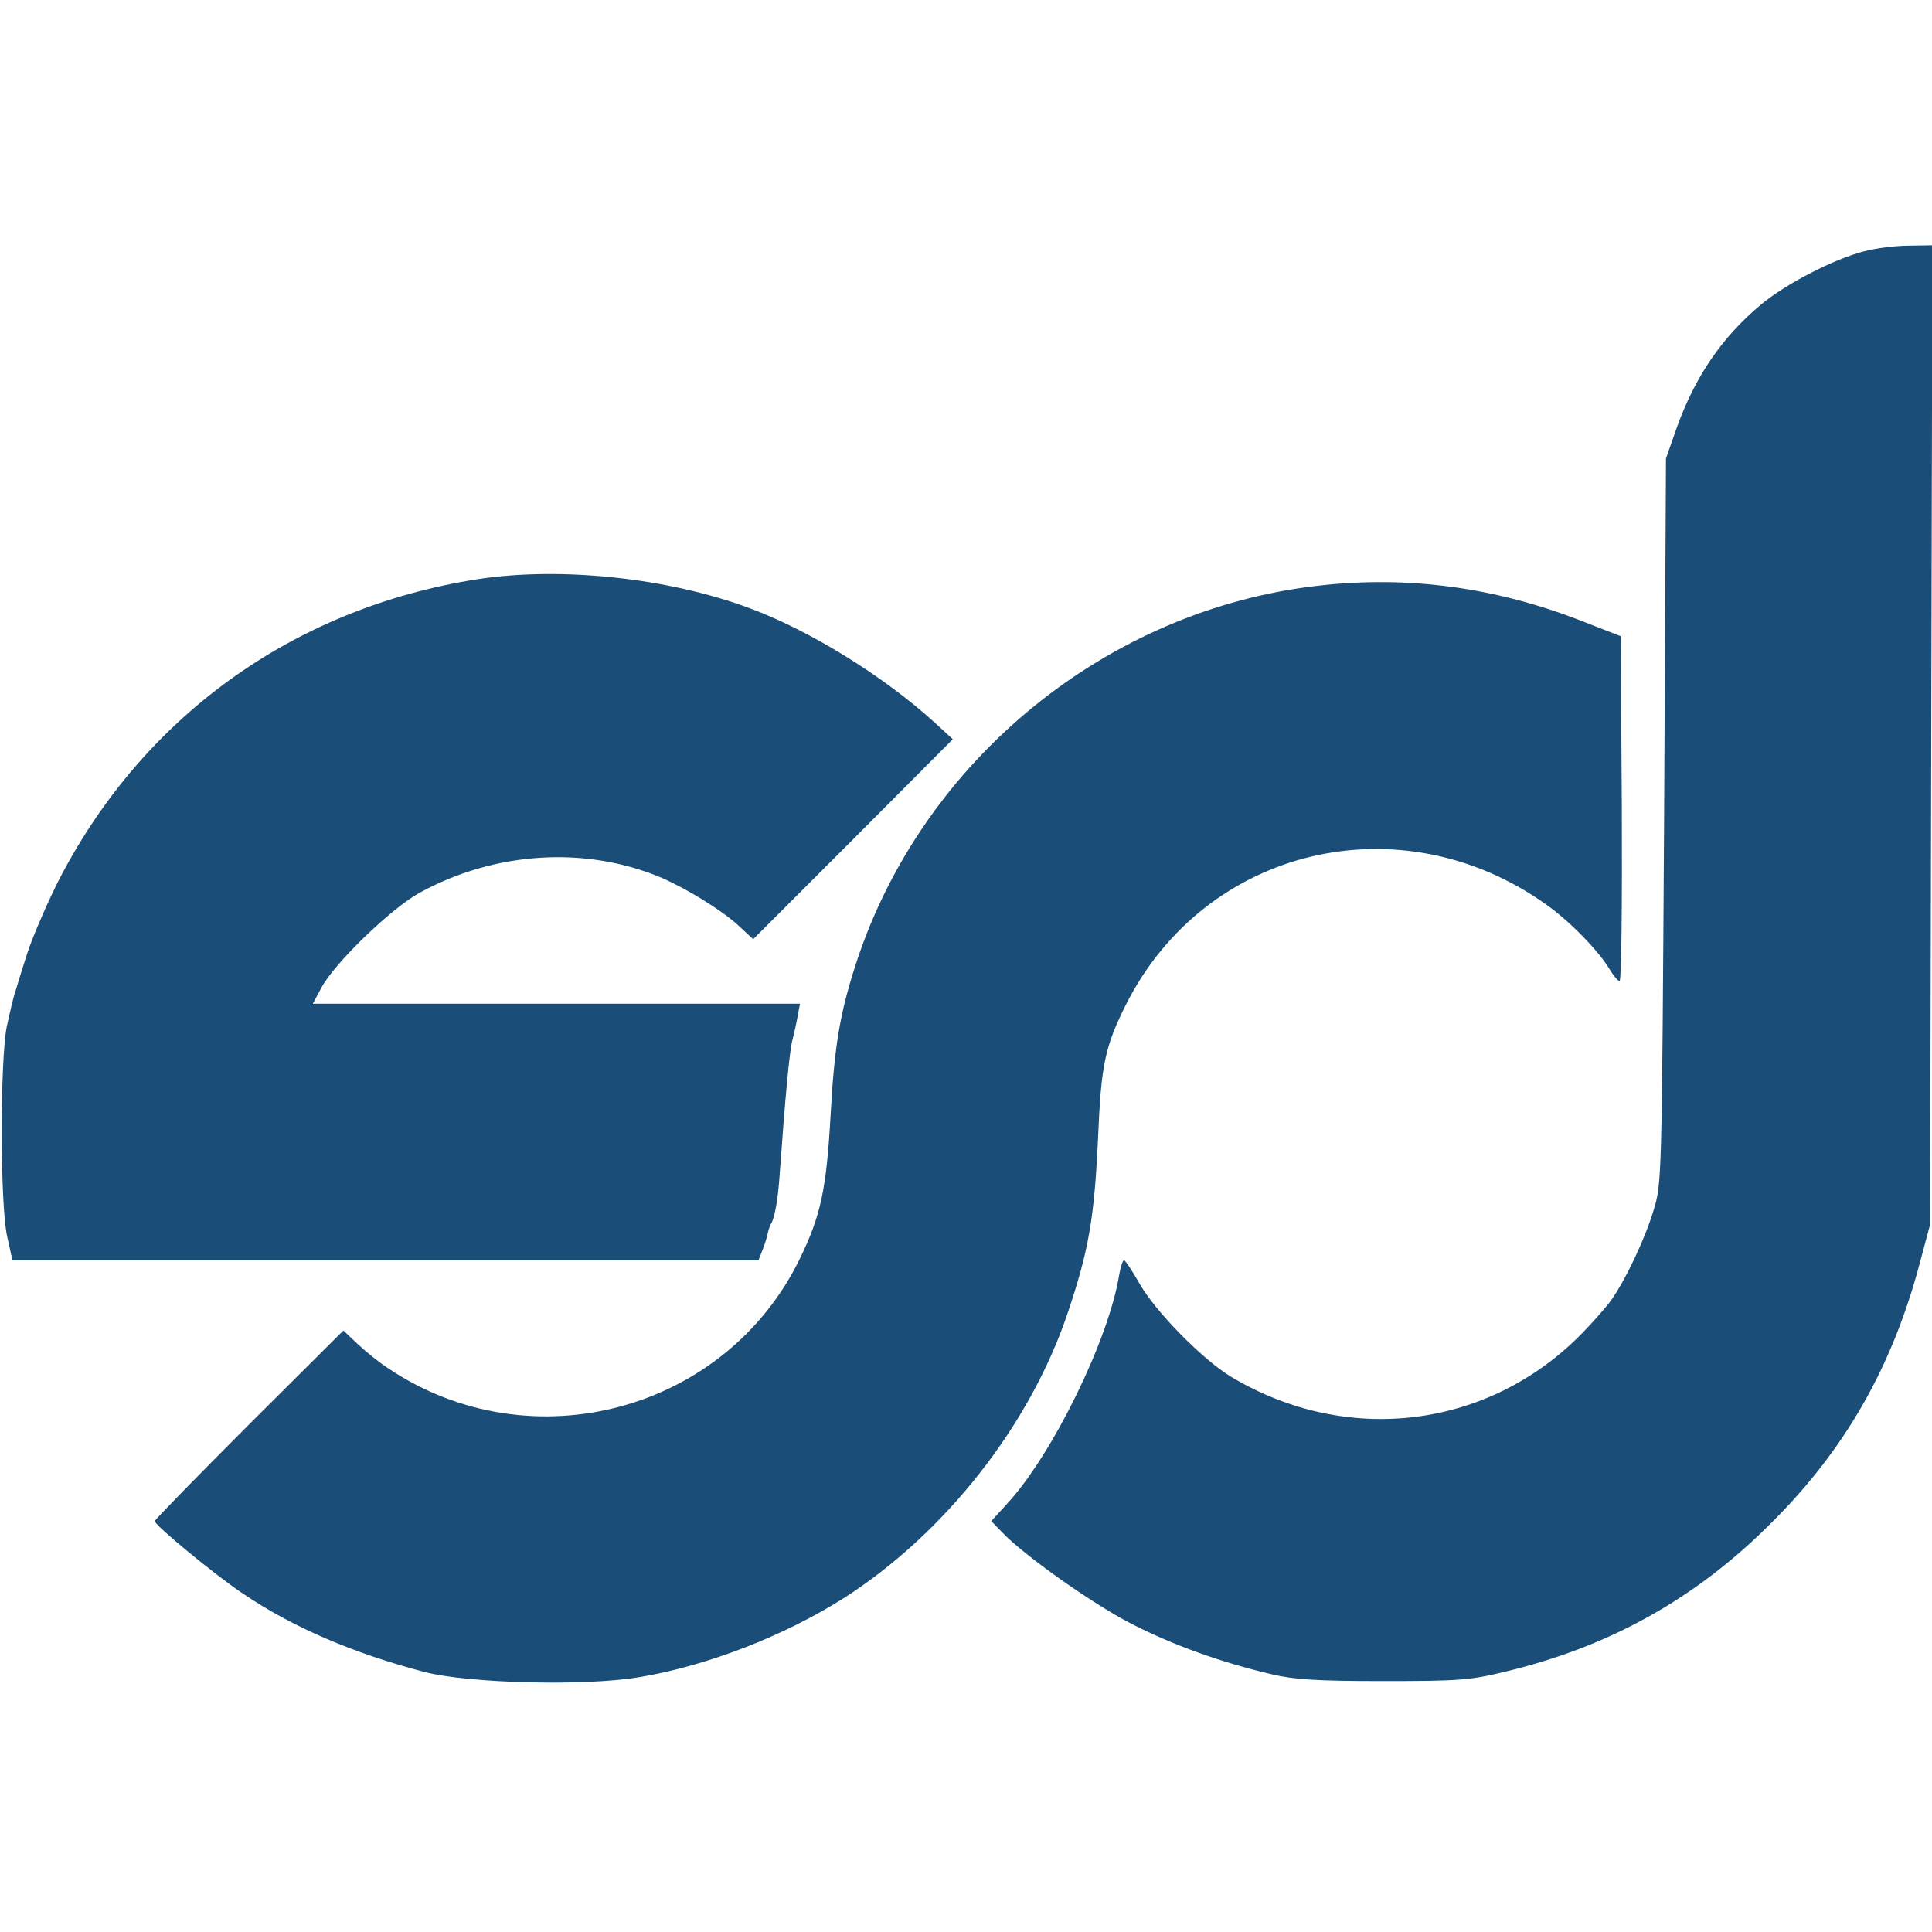
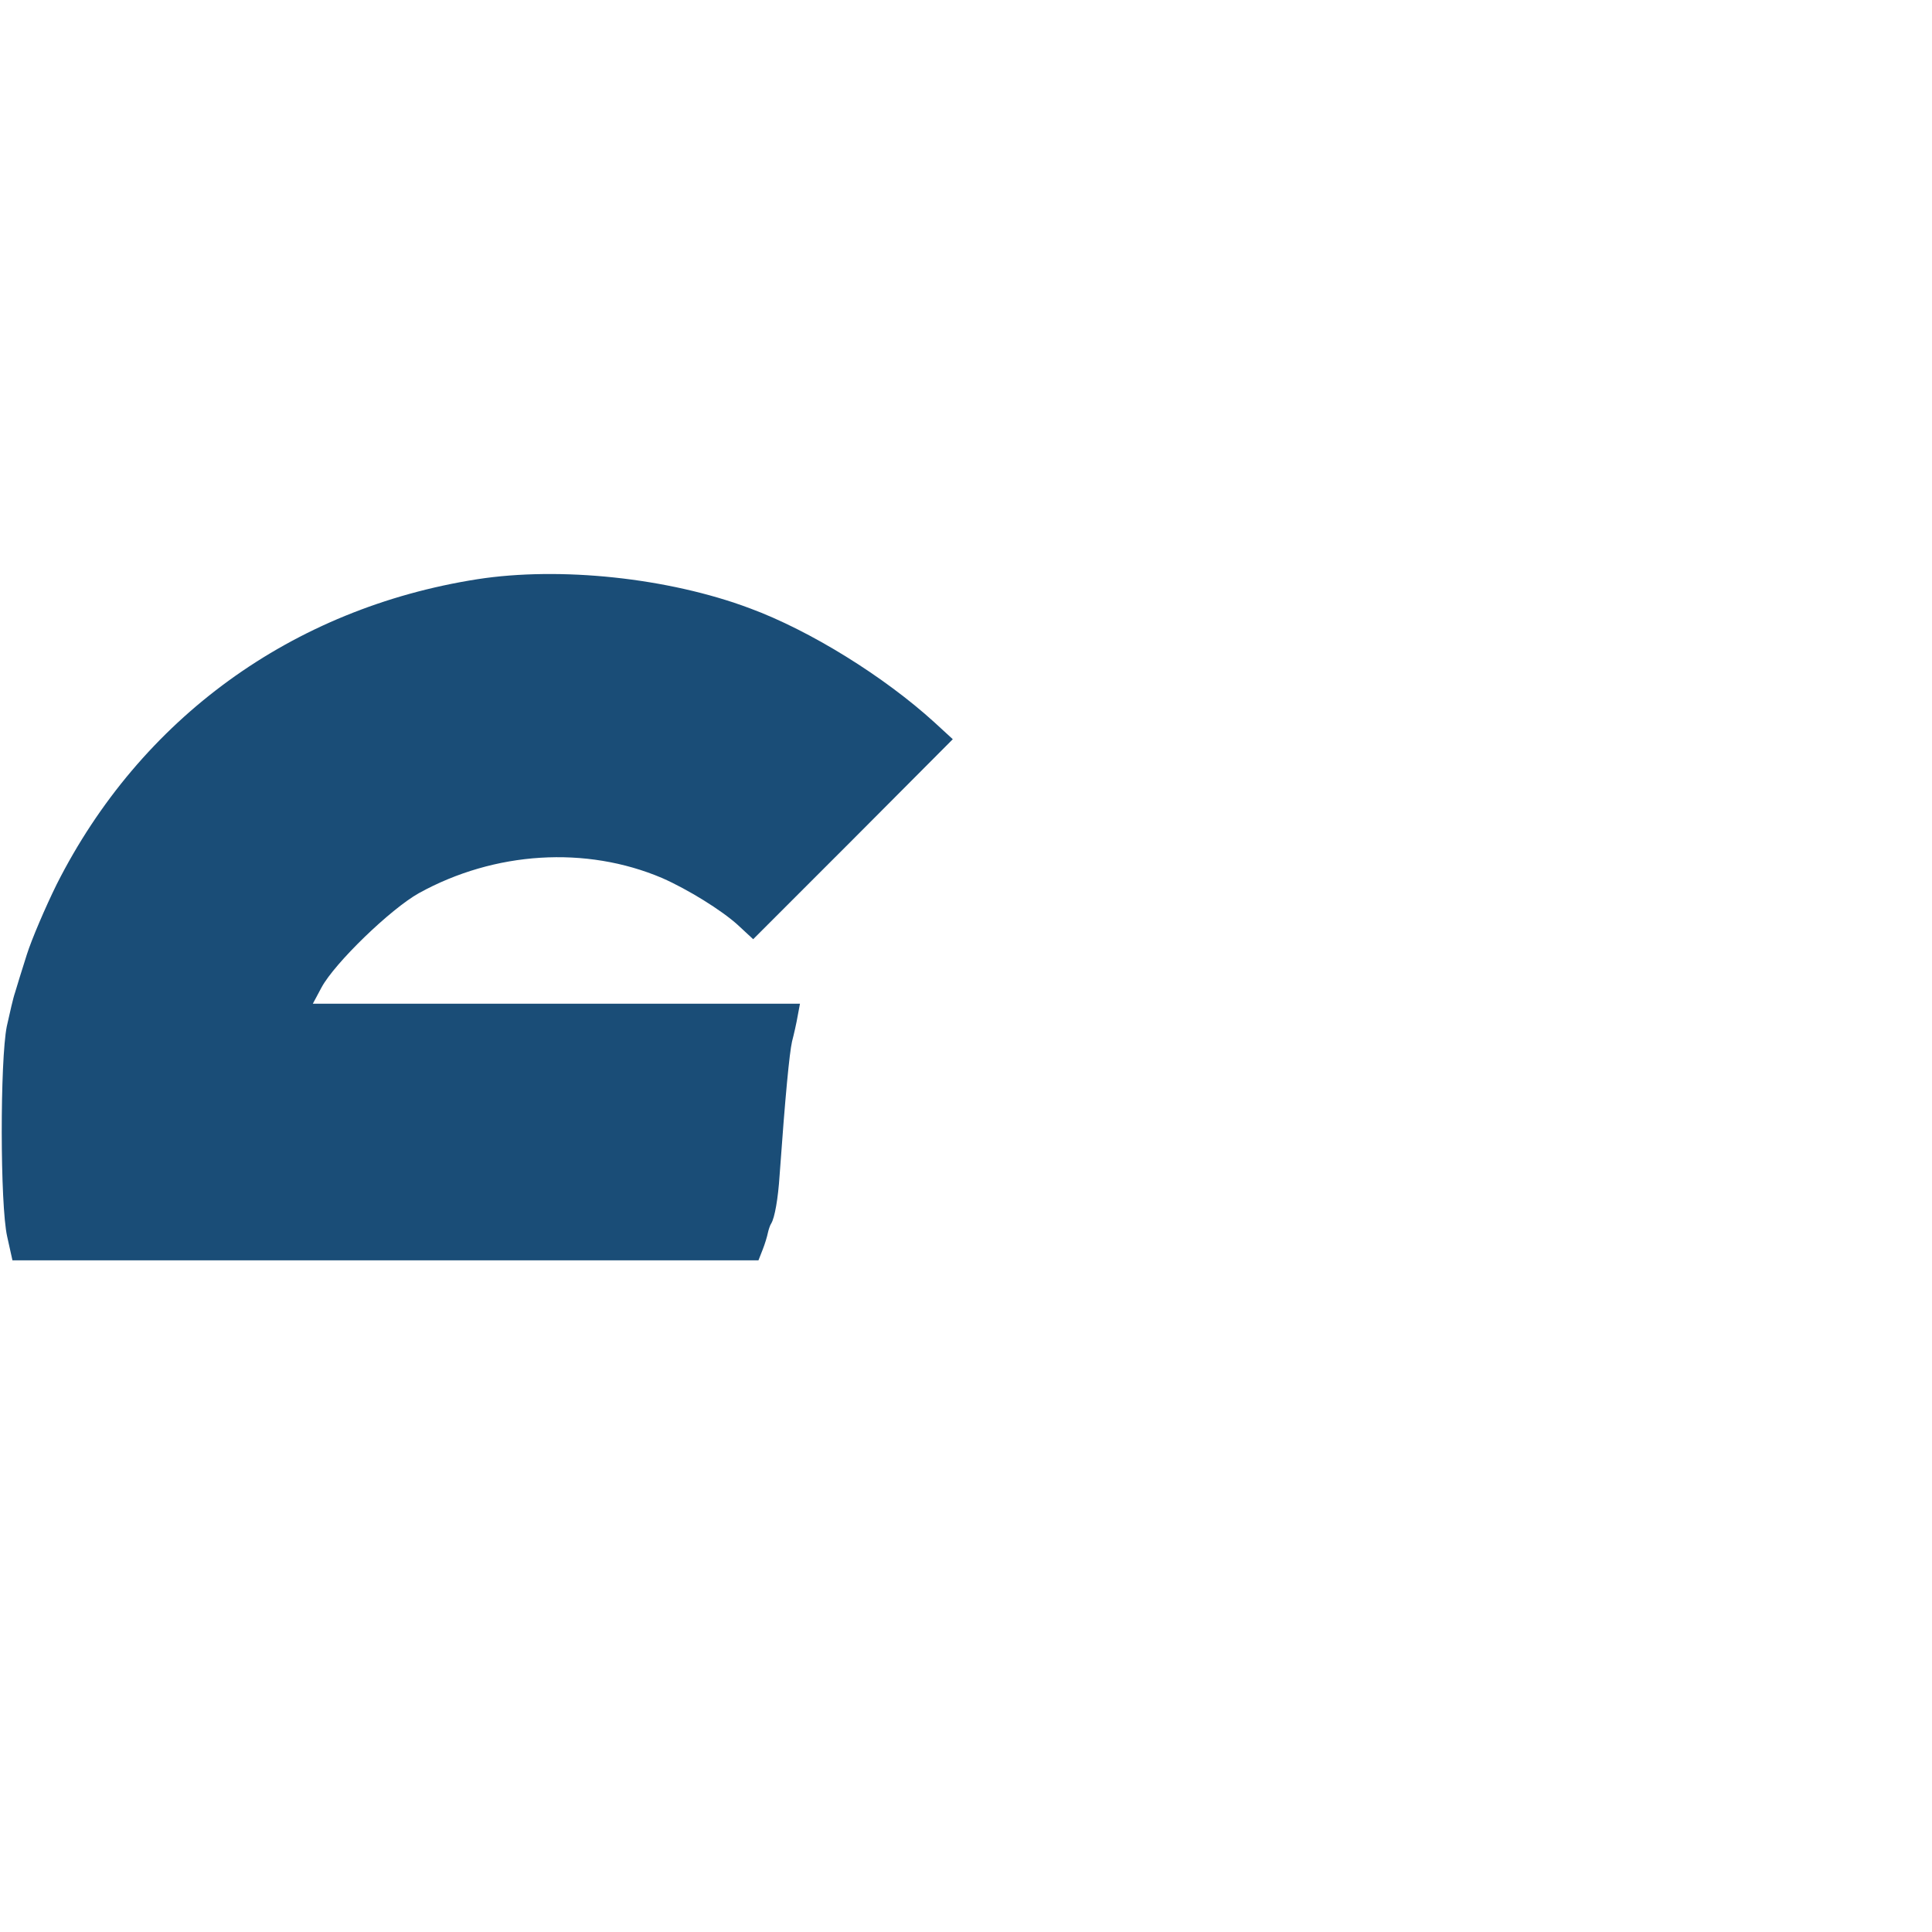
<svg xmlns="http://www.w3.org/2000/svg" width="512pt" height="512pt" viewBox="0 0 512 512" preserveAspectRatio="xMidYMid meet">
  <g transform="translate(0,512) scale(0.1,-0.1)" fill="#1A4D77" stroke="none">
-     <path d="M4940 4454 c-81 -21 -207 -86 -273 -141 -104 -87 -175 -191 -224 -328 l-28 -80 -5 -960 c-6 -958 -6 -960 -28 -1033 -22 -73 -72 -180 -111 -236 -11 -16 -46 -56 -78 -89 -247 -253 -622 -300 -930 -116 -76 46 -200 172 -243 247 -19 34 -38 62 -41 62 -4 0 -9 -17 -13 -38 -27 -171 -177 -477 -297 -607 l-42 -46 29 -30 c57 -60 237 -188 342 -242 109 -56 236 -102 372 -134 60 -14 119 -18 295 -18 197 0 230 2 320 24 279 66 509 194 710 396 195 194 320 413 393 689 l27 101 3 1298 3 1297 -63 -1 c-35 0 -88 -7 -118 -15z" />
    <path d="M1265 3585 c-491 -77 -893 -369 -1115 -809 -30 -61 -66 -145 -79 -186 -13 -41 -27 -86 -31 -100 -5 -14 -14 -54 -22 -90 -18 -90 -18 -473 1 -557 l14 -63 989 0 988 0 11 28 c6 15 12 35 14 45 2 9 6 21 9 25 9 15 18 65 22 127 15 210 26 324 33 355 5 19 12 50 15 68 l6 32 -646 0 -645 0 23 43 c35 65 183 208 258 250 201 111 443 126 645 40 68 -30 157 -85 200 -124 l41 -38 265 265 264 265 -49 45 c-133 121 -329 243 -489 302 -216 81 -503 111 -722 77z" />
-     <path d="M3495 3568 c-561 -63 -1050 -462 -1226 -1000 -43 -132 -58 -220 -68 -406 -11 -194 -26 -264 -81 -377 -197 -406 -713 -544 -1090 -292 -25 16 -62 46 -83 66 l-37 35 -250 -249 c-138 -138 -250 -253 -250 -256 0 -11 161 -144 235 -193 130 -88 290 -157 480 -207 117 -30 422 -38 567 -14 182 30 387 110 546 211 266 171 491 456 591 753 56 166 71 251 81 466 8 196 19 243 75 355 211 415 726 537 1111 264 63 -44 142 -125 171 -175 10 -16 21 -29 25 -29 5 0 7 206 6 457 l-3 457 -100 39 c-231 91 -464 122 -700 95z" />
  </g>
</svg>